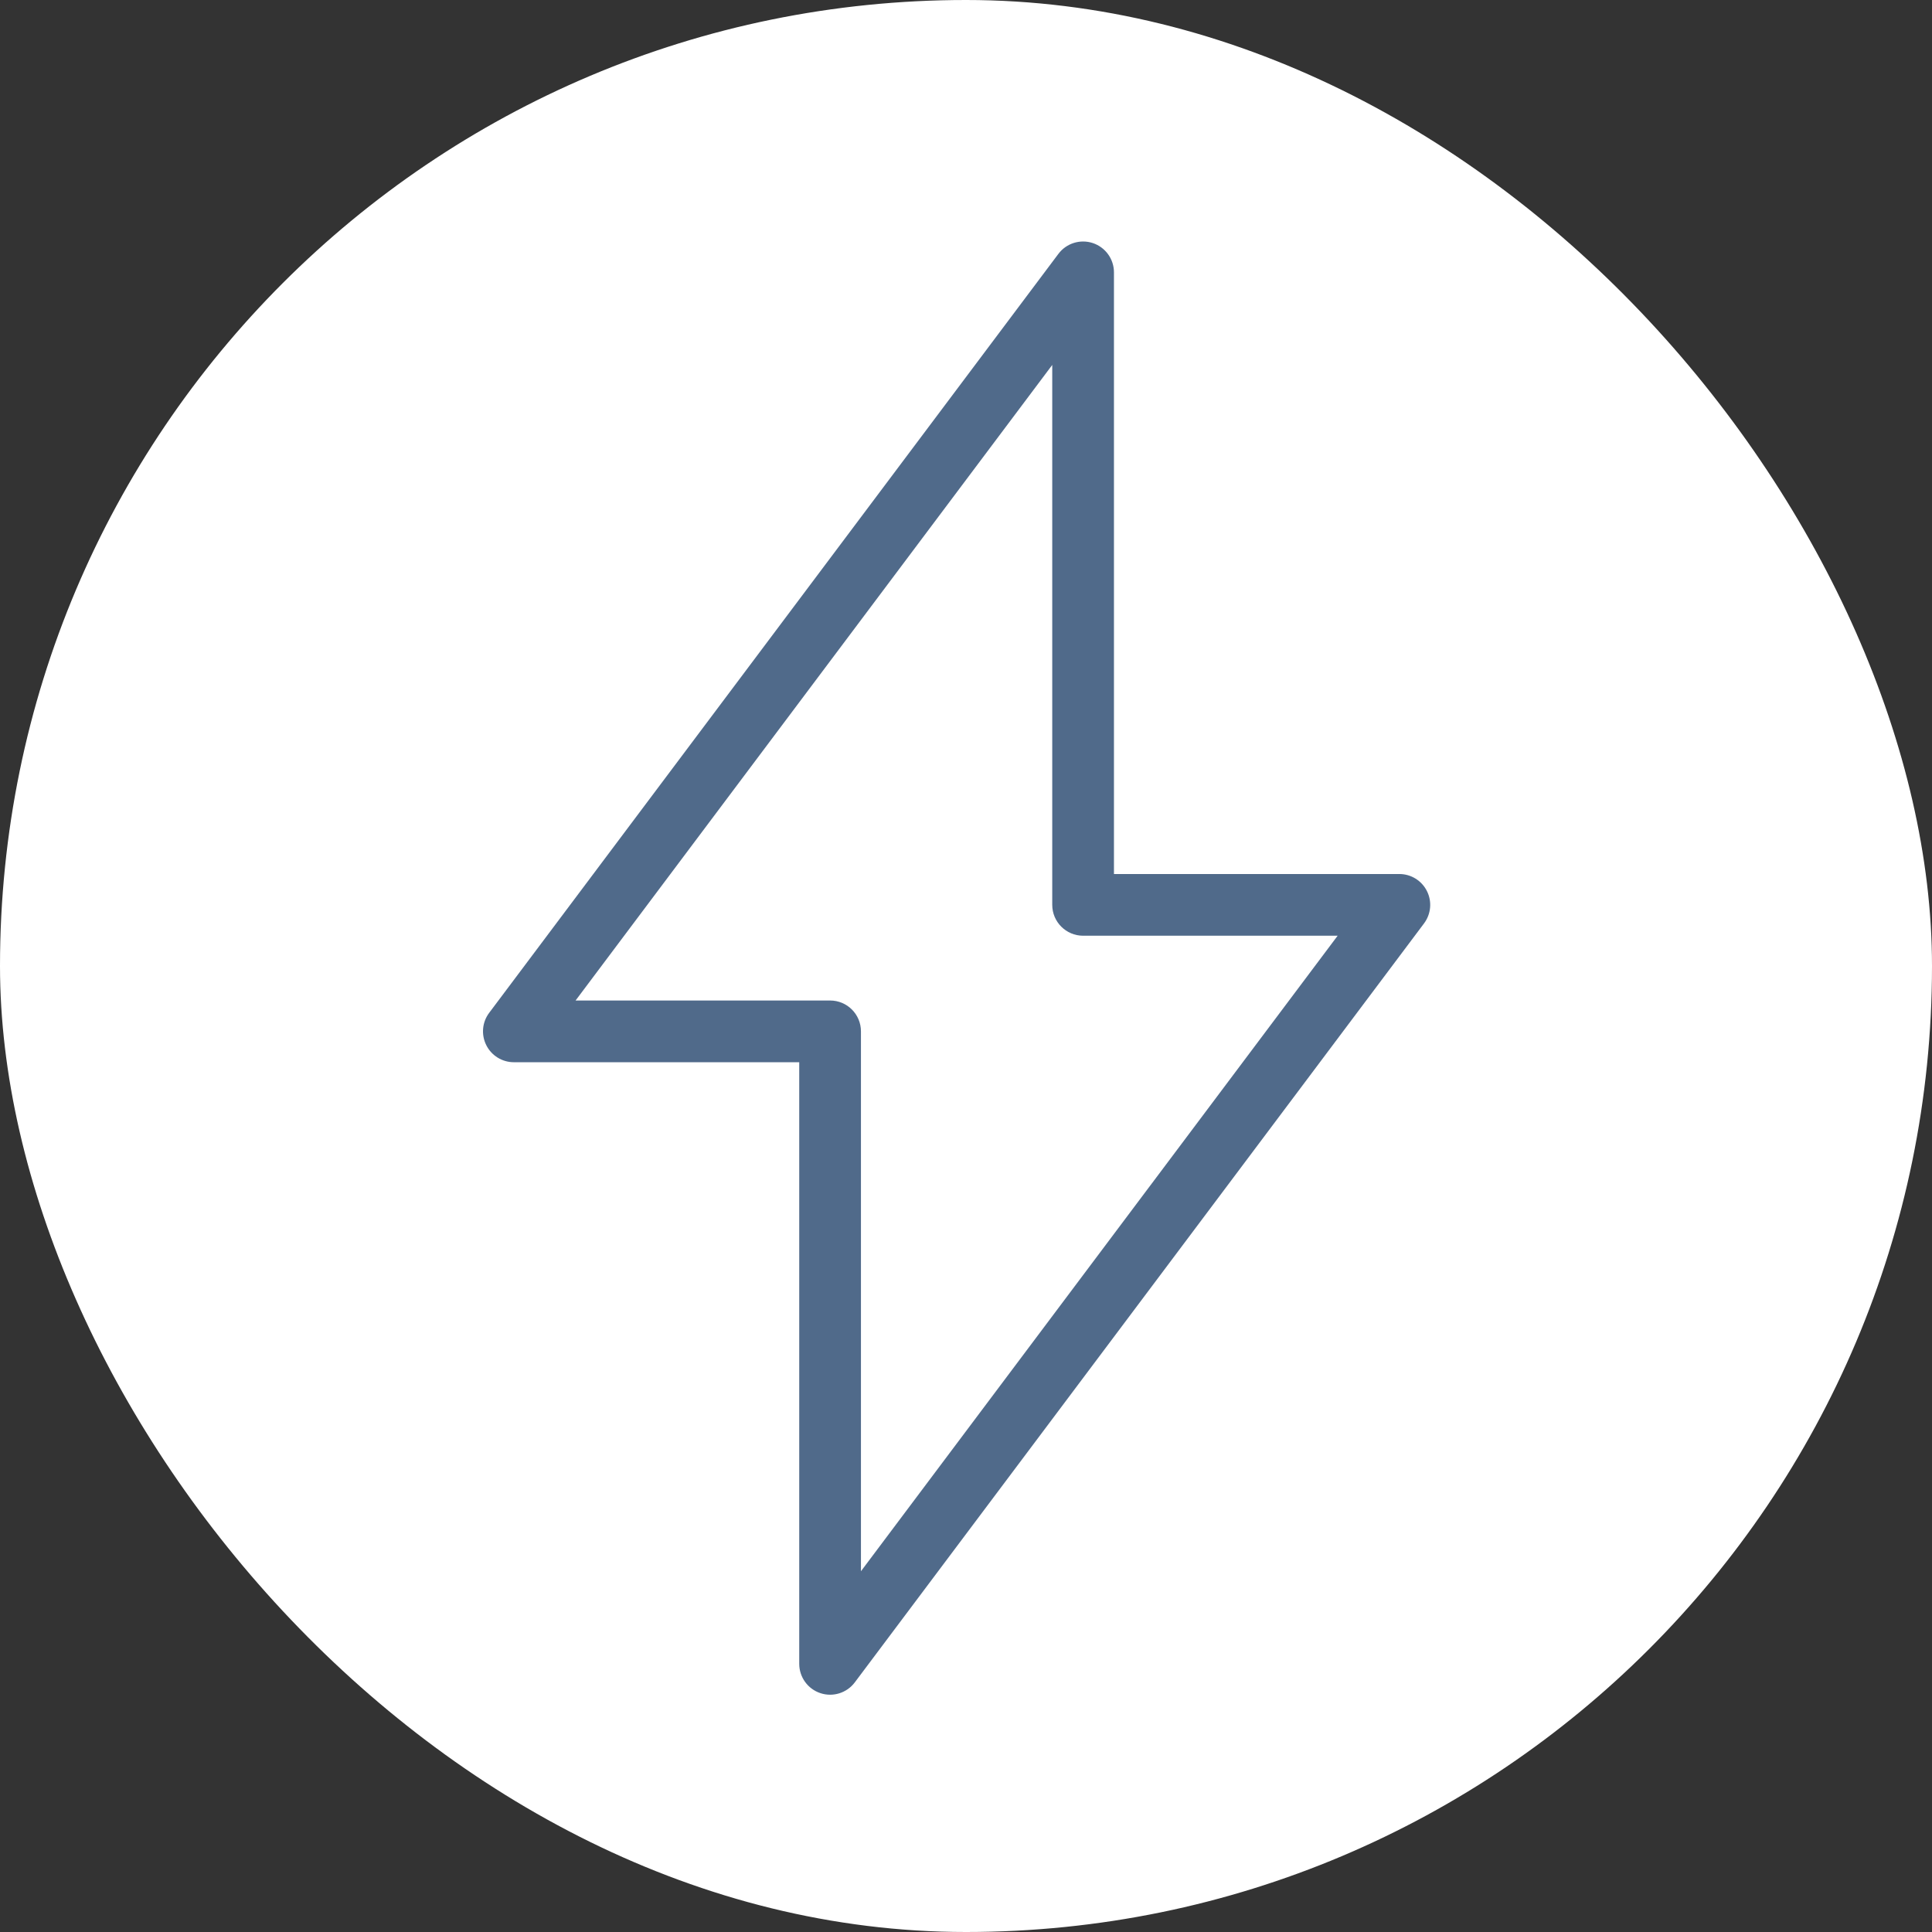
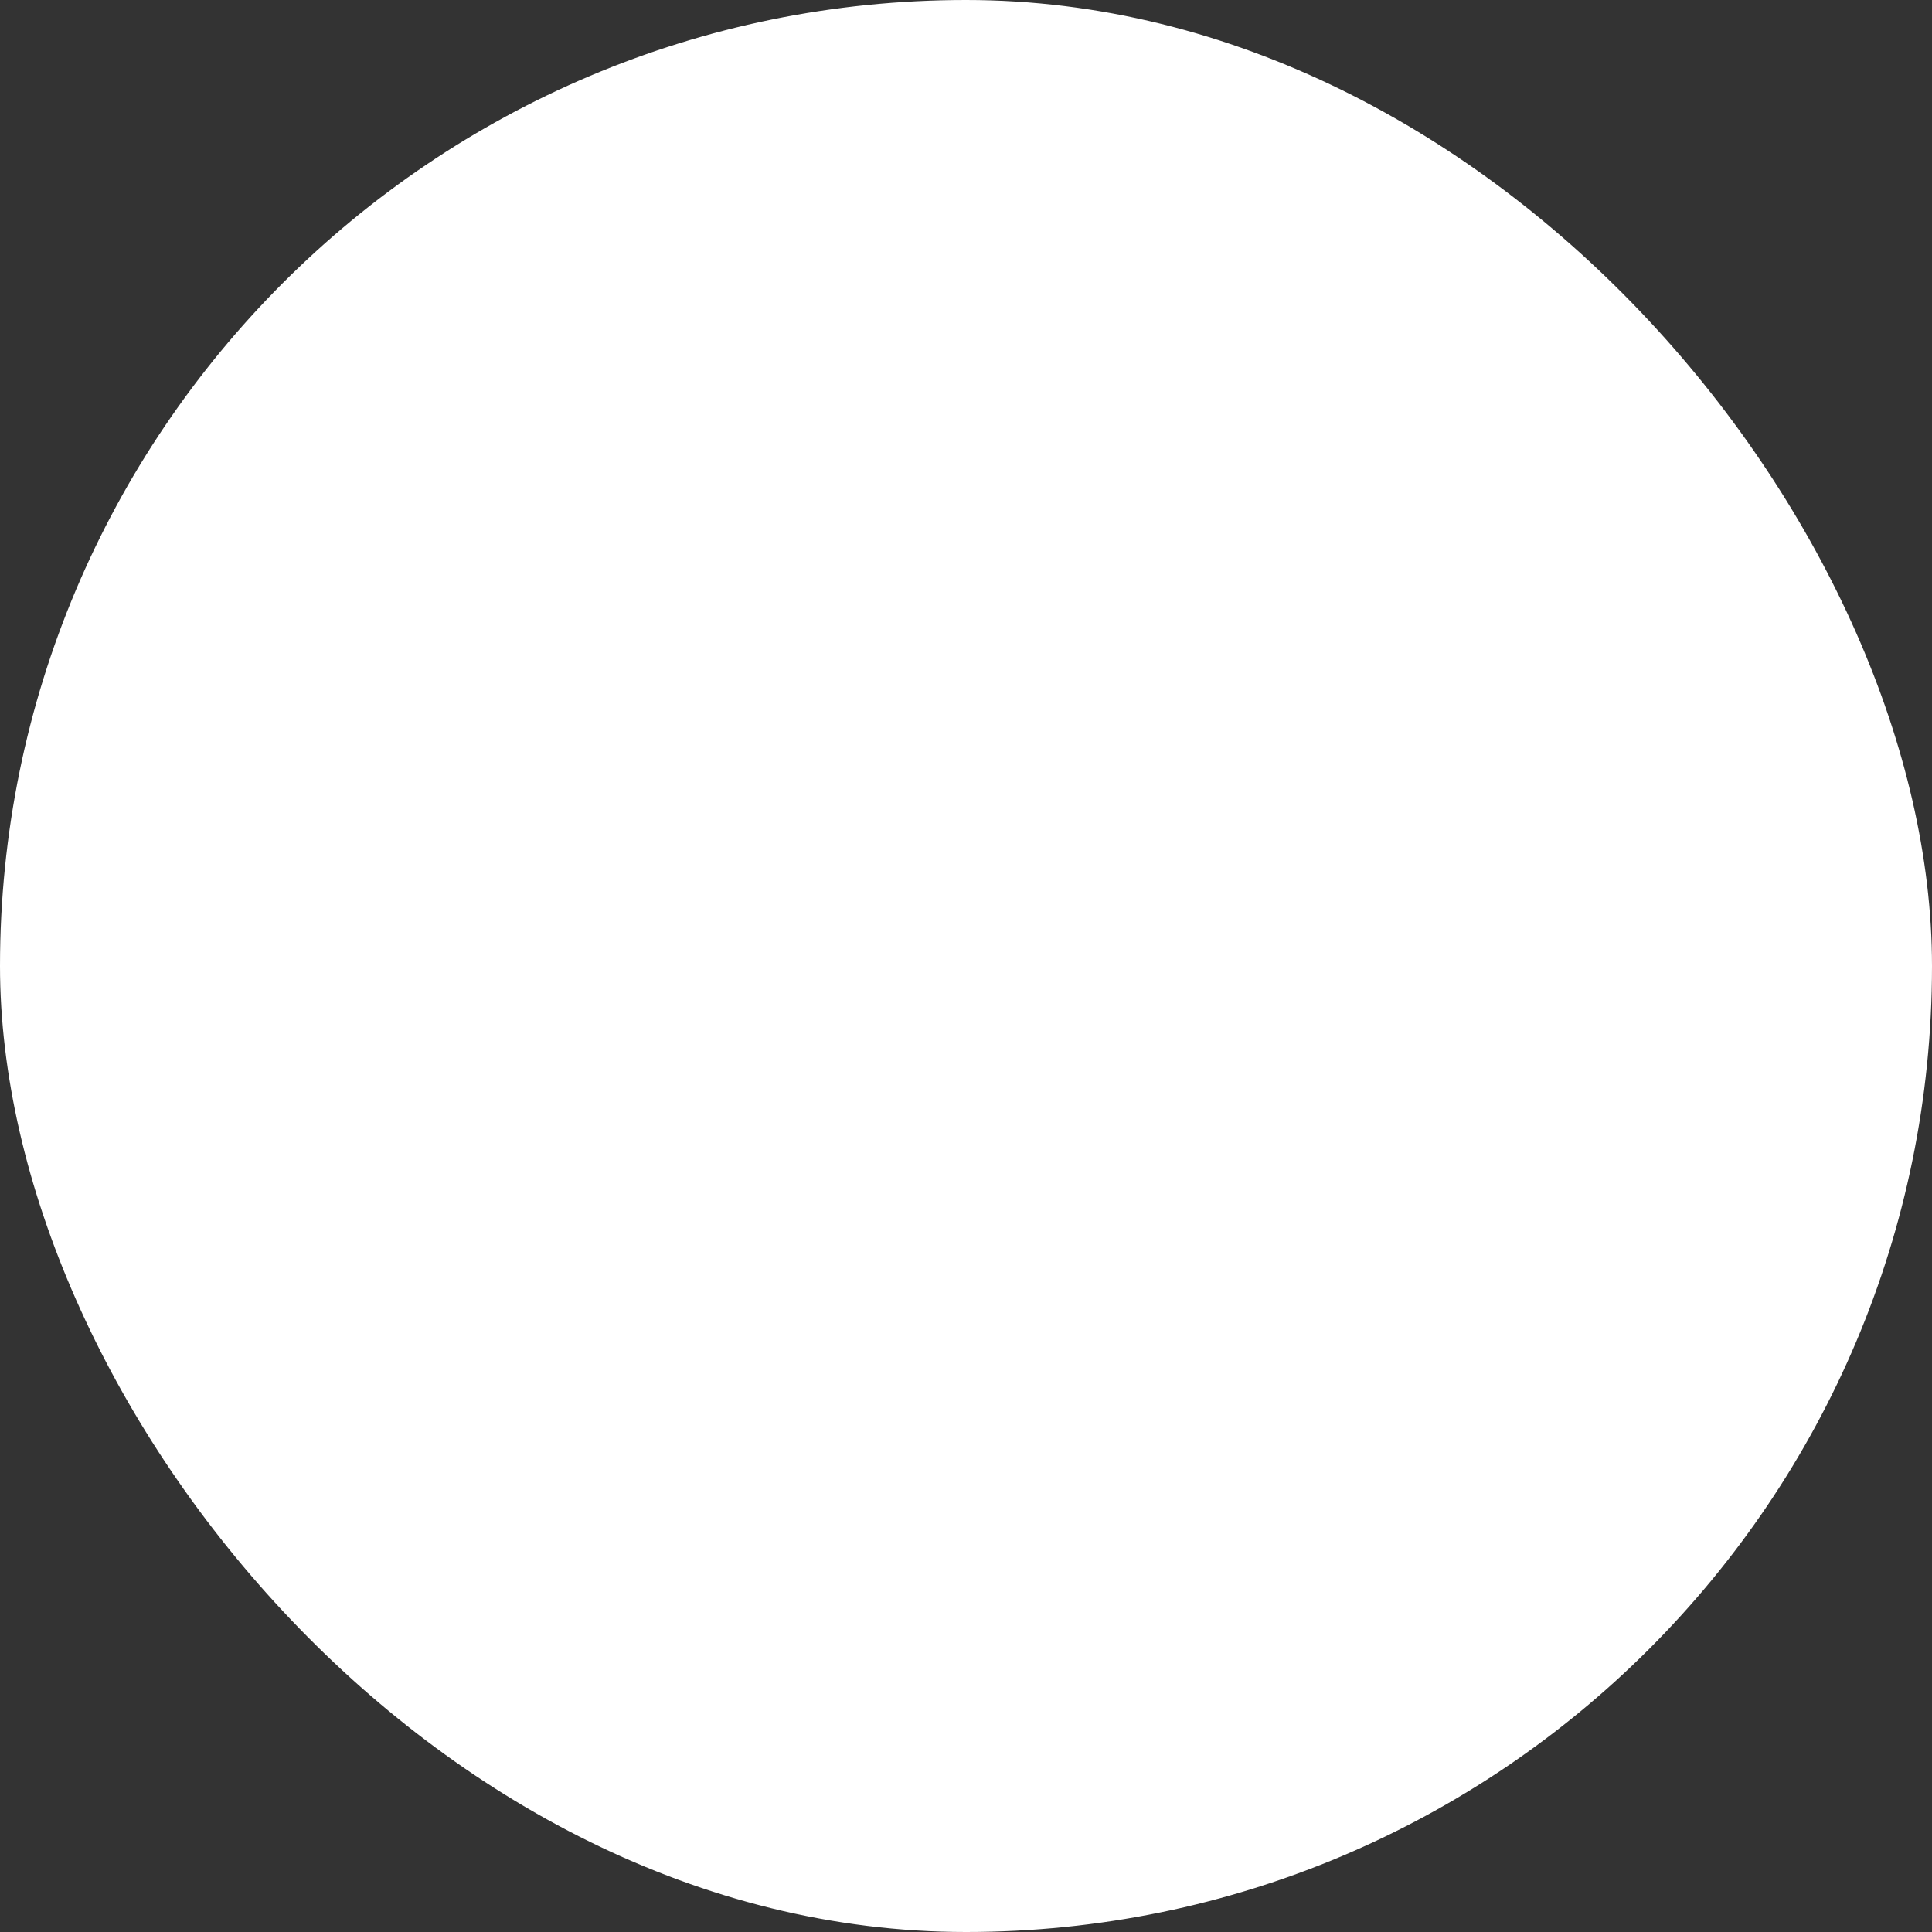
<svg xmlns="http://www.w3.org/2000/svg" width="72" height="72" viewBox="0 0 72 72" fill="none">
  <rect x="0" y="0" width="72" height="72" fill="#333333" stroke="none" />
  <rect width="72" height="72" rx="36" fill="white" />
-   <path d="M39.444 9.46C39.741 9.064 40.258 8.903 40.728 9.059C41.197 9.216 41.514 9.655 41.514 10.15V32.572H52.15C52.585 32.572 52.983 32.818 53.178 33.208C53.373 33.597 53.331 34.063 53.07 34.412L31.856 62.697C31.559 63.093 31.041 63.255 30.572 63.098C30.102 62.942 29.786 62.502 29.785 62.007V39.586H19.15C18.714 39.586 18.316 39.339 18.122 38.95C17.927 38.56 17.968 38.094 18.23 37.746L39.444 9.46ZM21.45 37.286H30.936C31.571 37.286 32.085 37.801 32.085 38.436V58.556L49.85 34.872H40.364C39.729 34.871 39.214 34.356 39.214 33.721V13.6L21.45 37.286Z" fill="#506A8A" />
</svg>